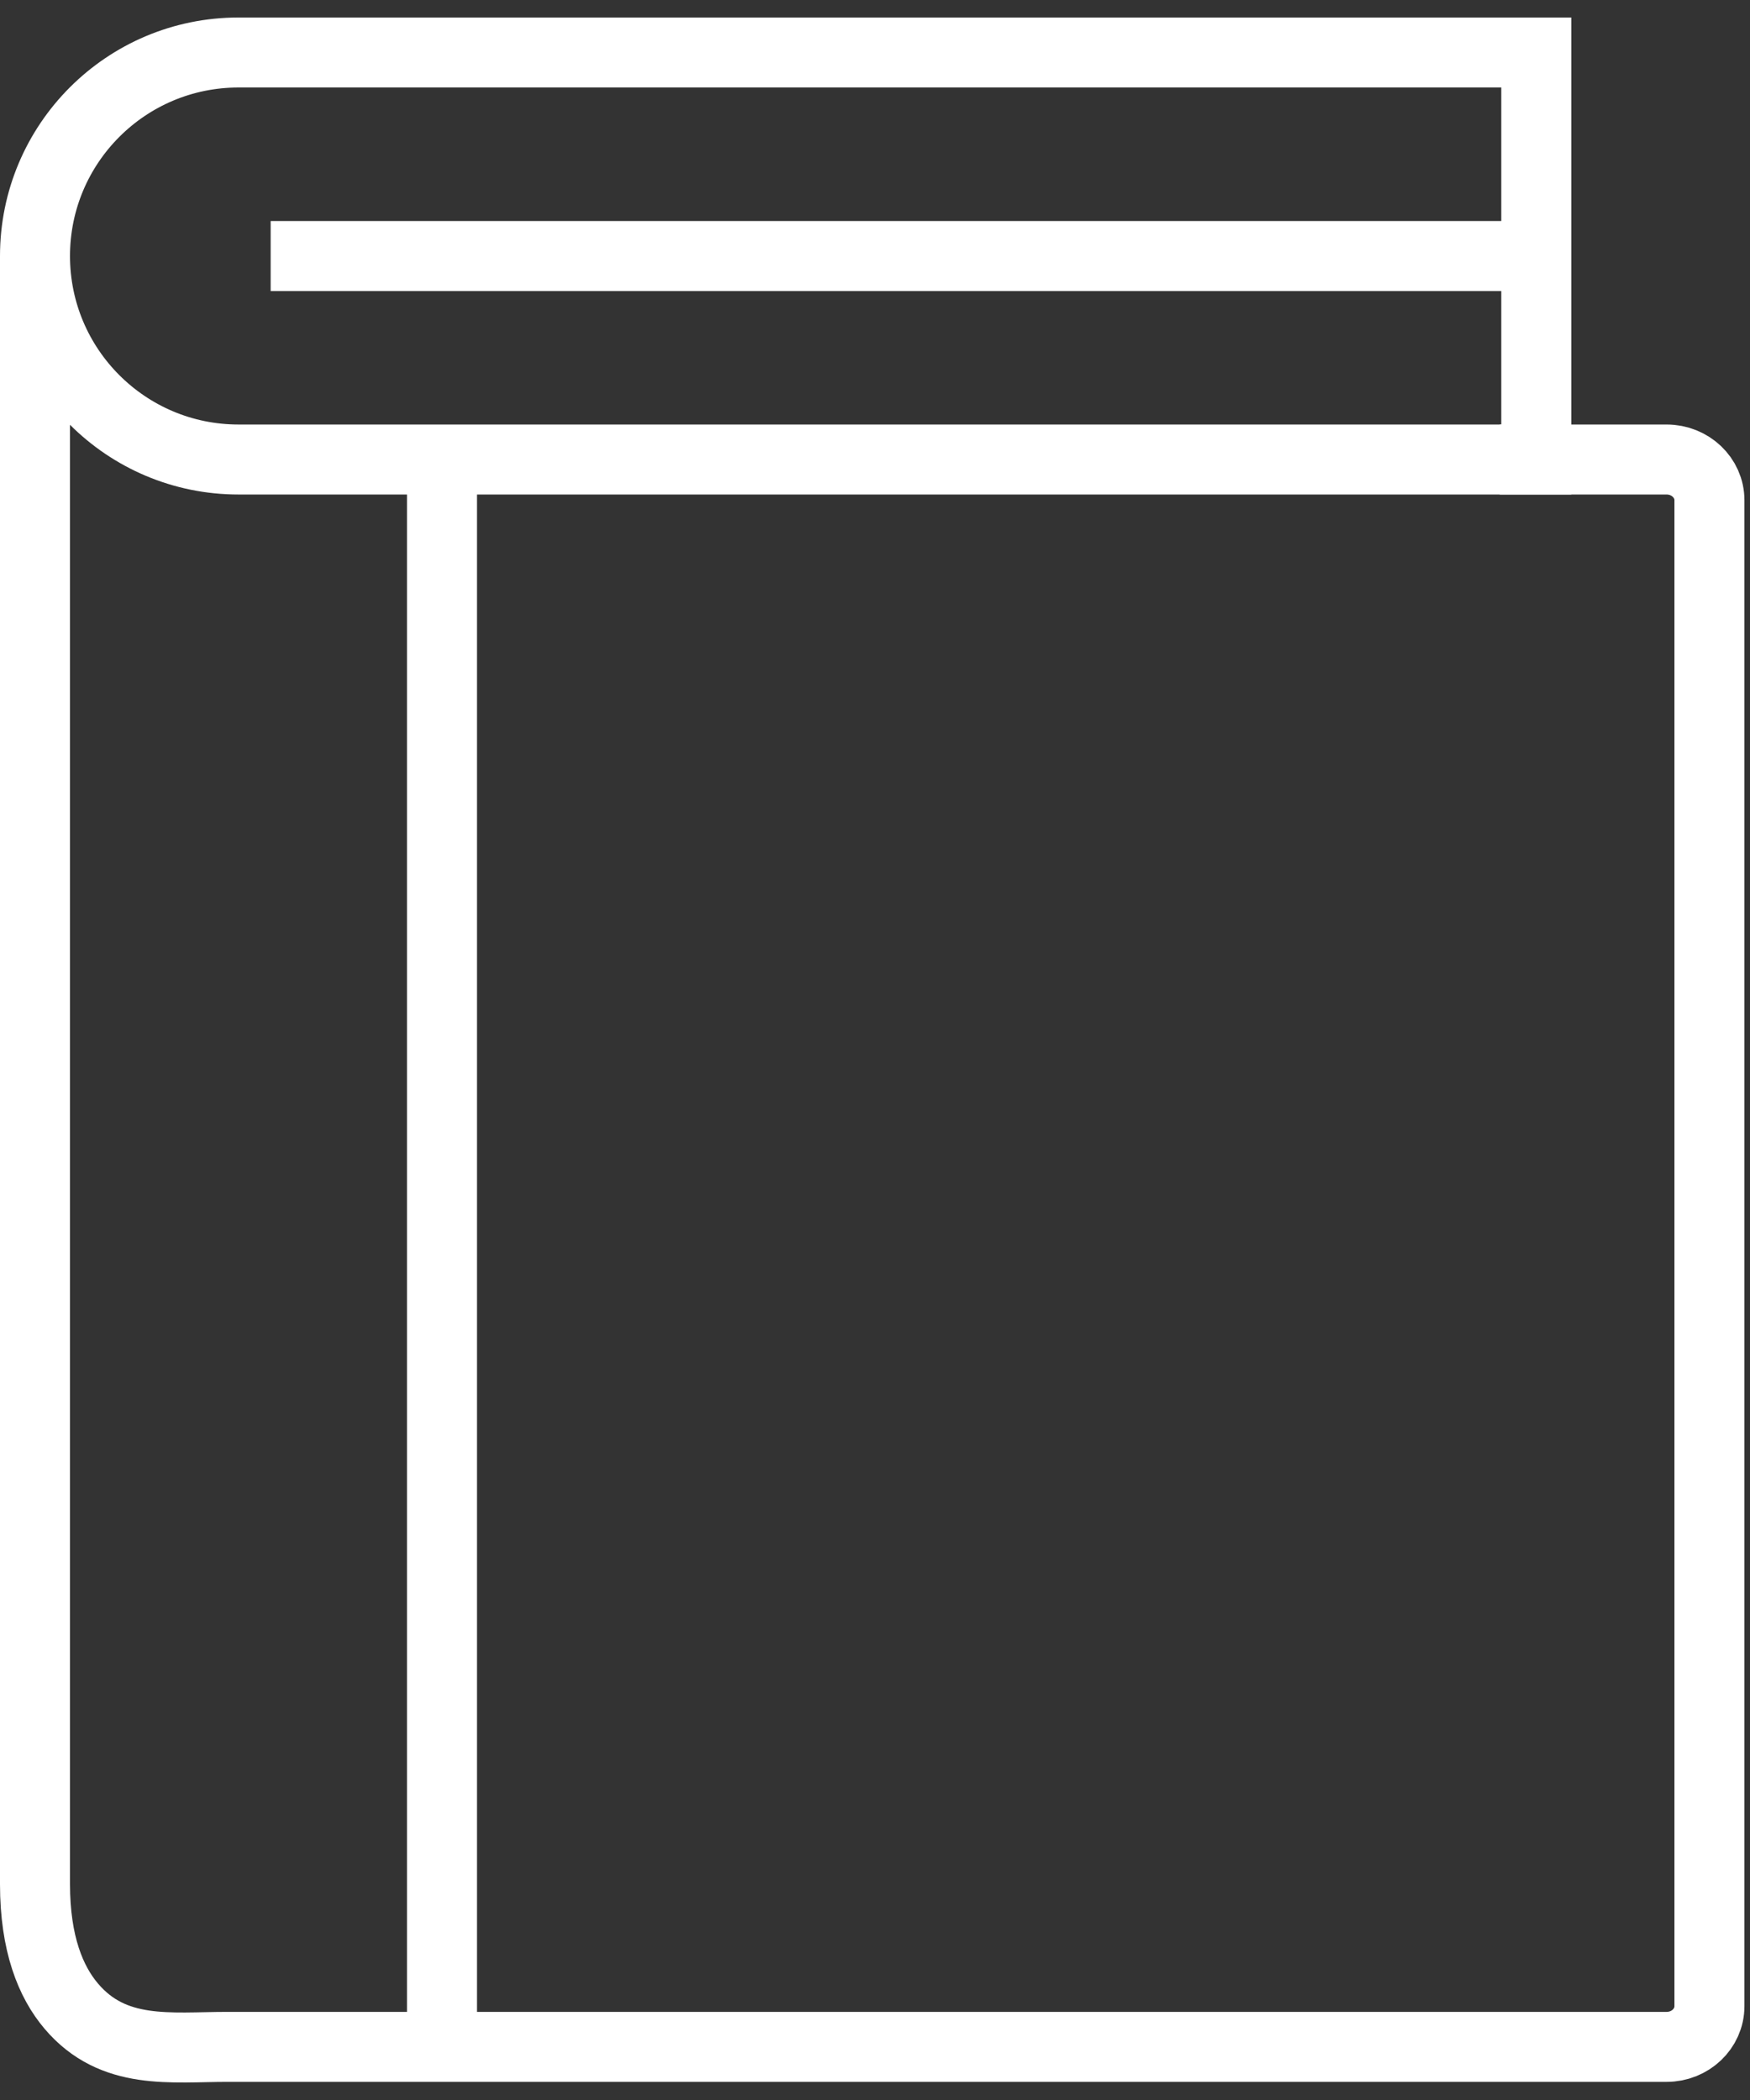
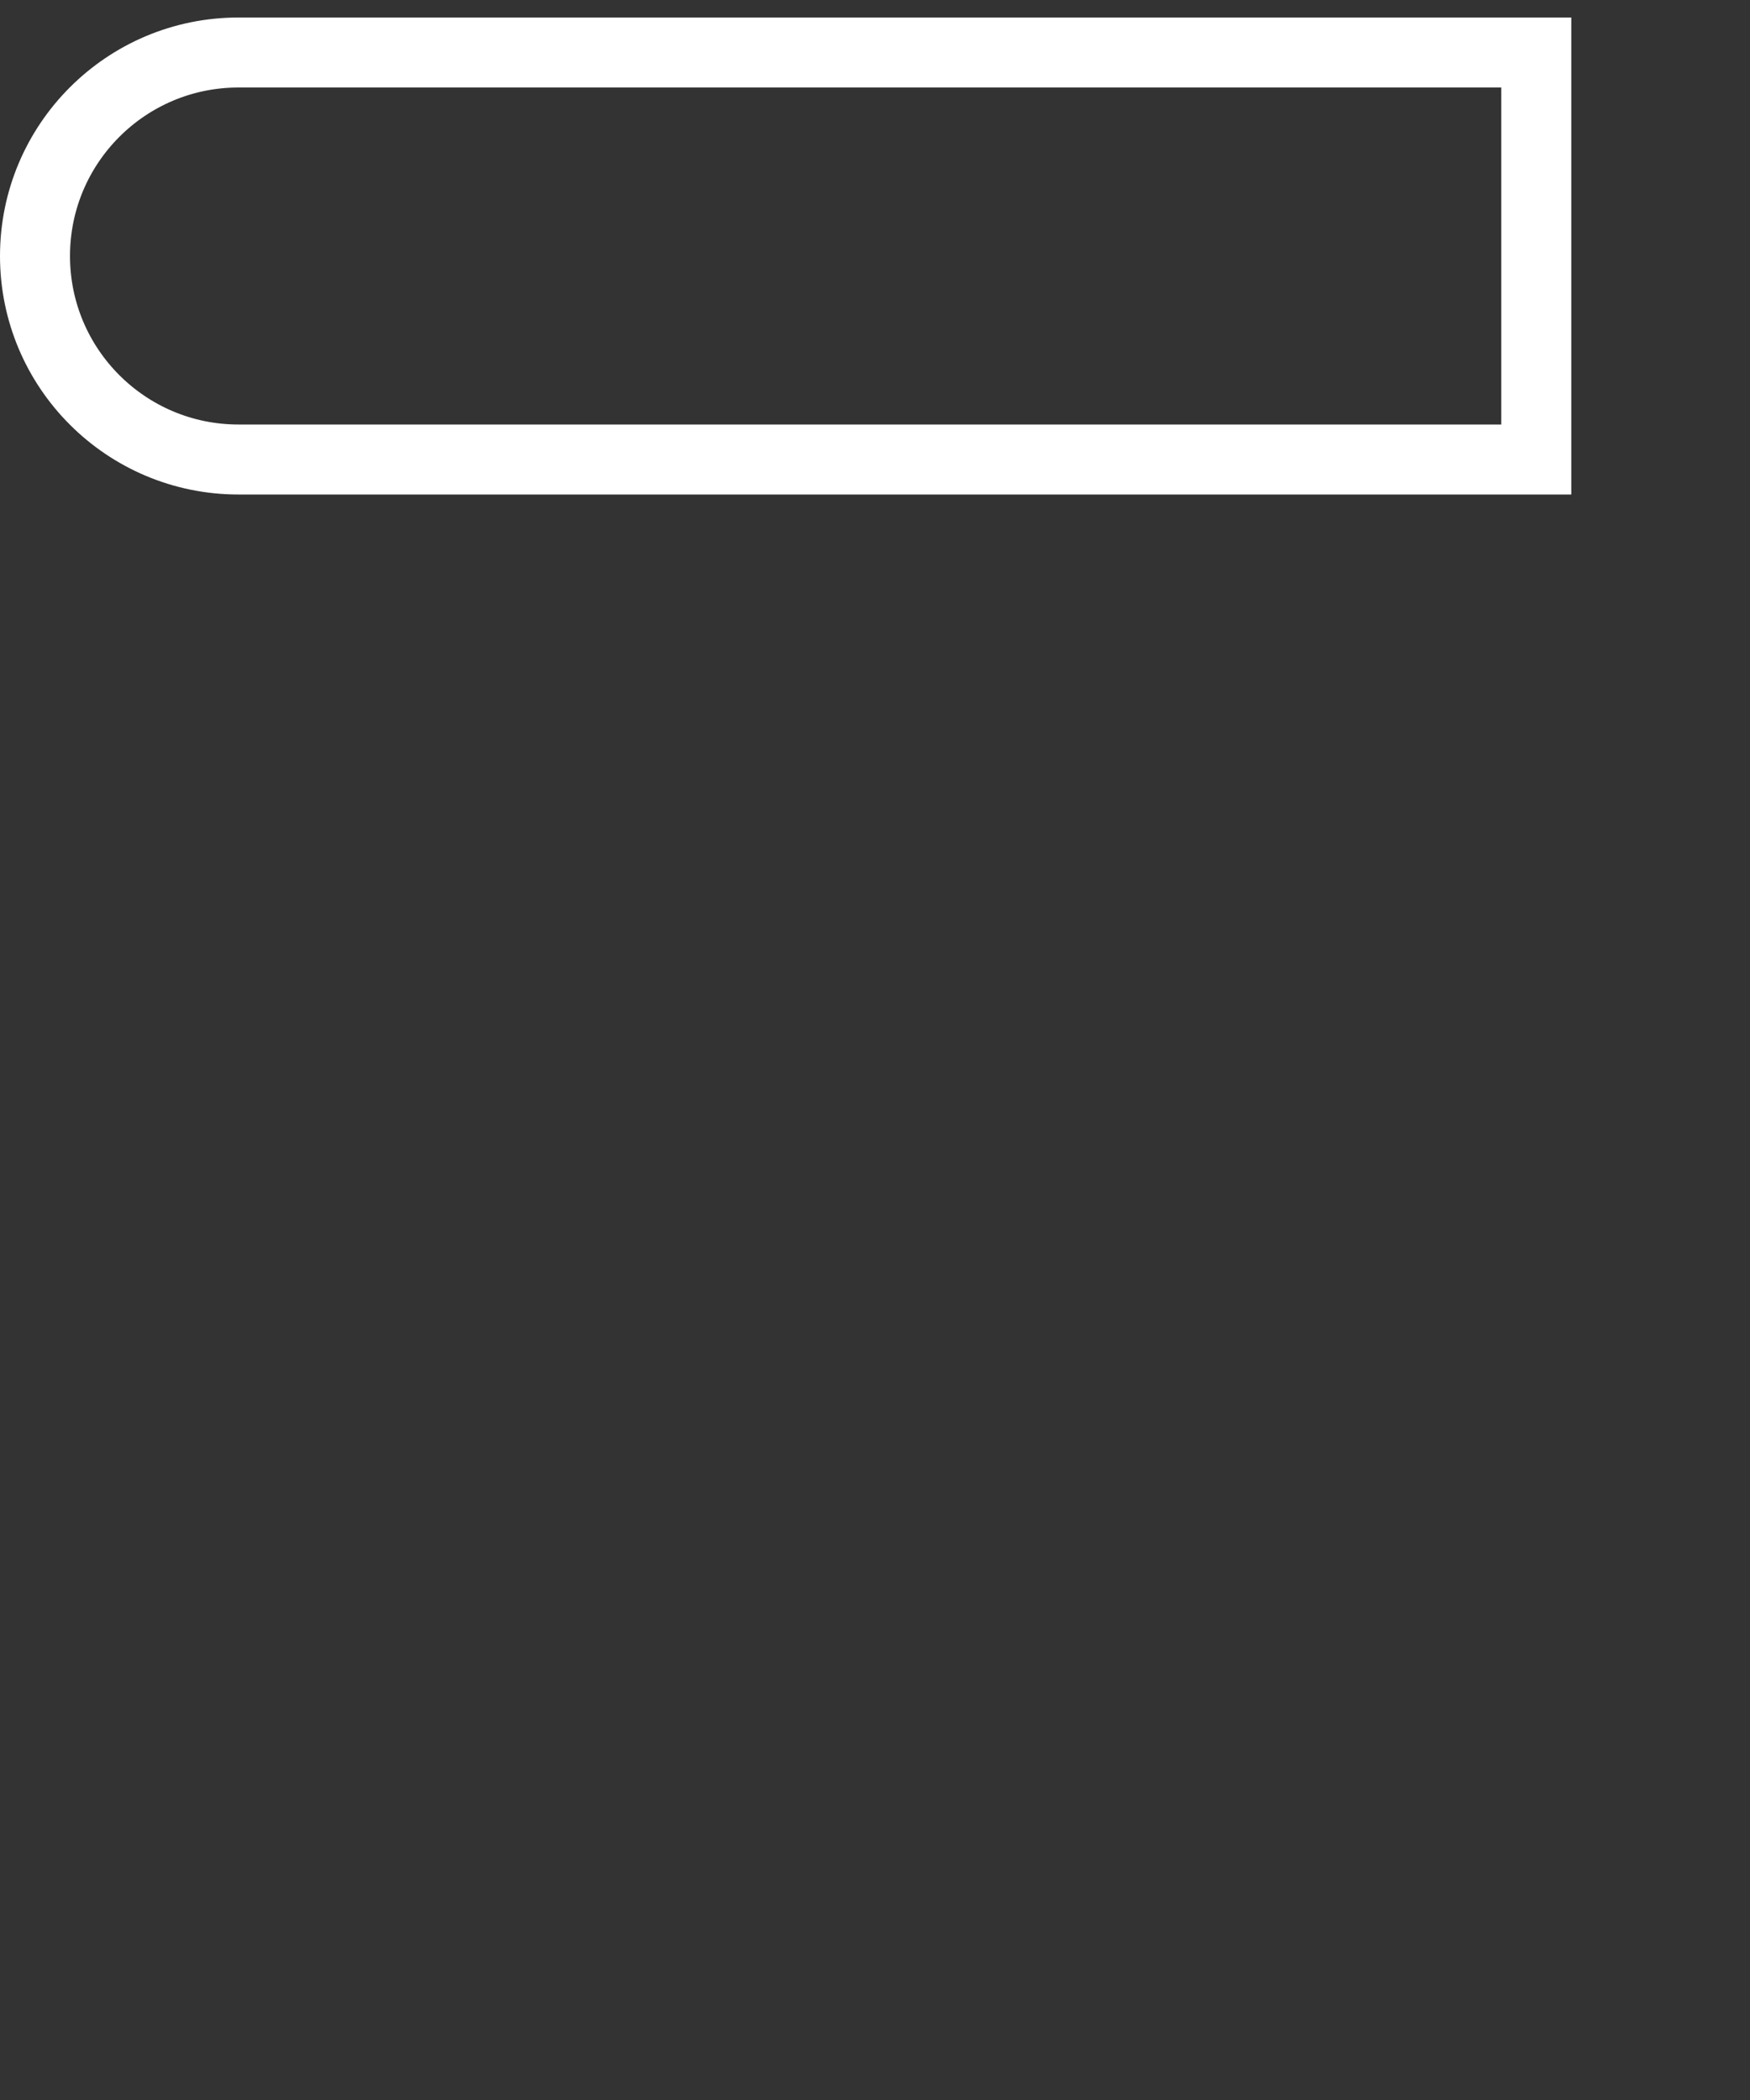
<svg xmlns="http://www.w3.org/2000/svg" fill="none" viewBox="0 0 50 60" height="60" width="50">
  <rect x="0" y="0" width="50" height="60" fill="#333333" stroke="none" />
  <g id="Group 8">
    <path stroke-width="2" stroke="white" d="M1 7.315C1 4.103 3.603 1.5 6.815 1.5H43.894V13.129H6.815C3.603 13.129 1 10.526 1 7.315V7.315Z" id="Rectangle 9" />
-     <path stroke-width="2" stroke="white" d="M1 7.315V53.831C1 55.539 1.45 56.628 2.037 57.319C3.24 58.737 4.874 58.482 6.508 58.482H47.617C48.292 58.482 48.841 57.962 48.841 57.319V14.292C48.841 13.65 48.292 13.129 47.617 13.129H42.848" id="Rectangle 10" />
-     <path stroke-width="2" stroke="white" d="M12.629 13.129V57.901M7.733 7.315H43.894" id="Vector 9" />
  </g>
</svg>